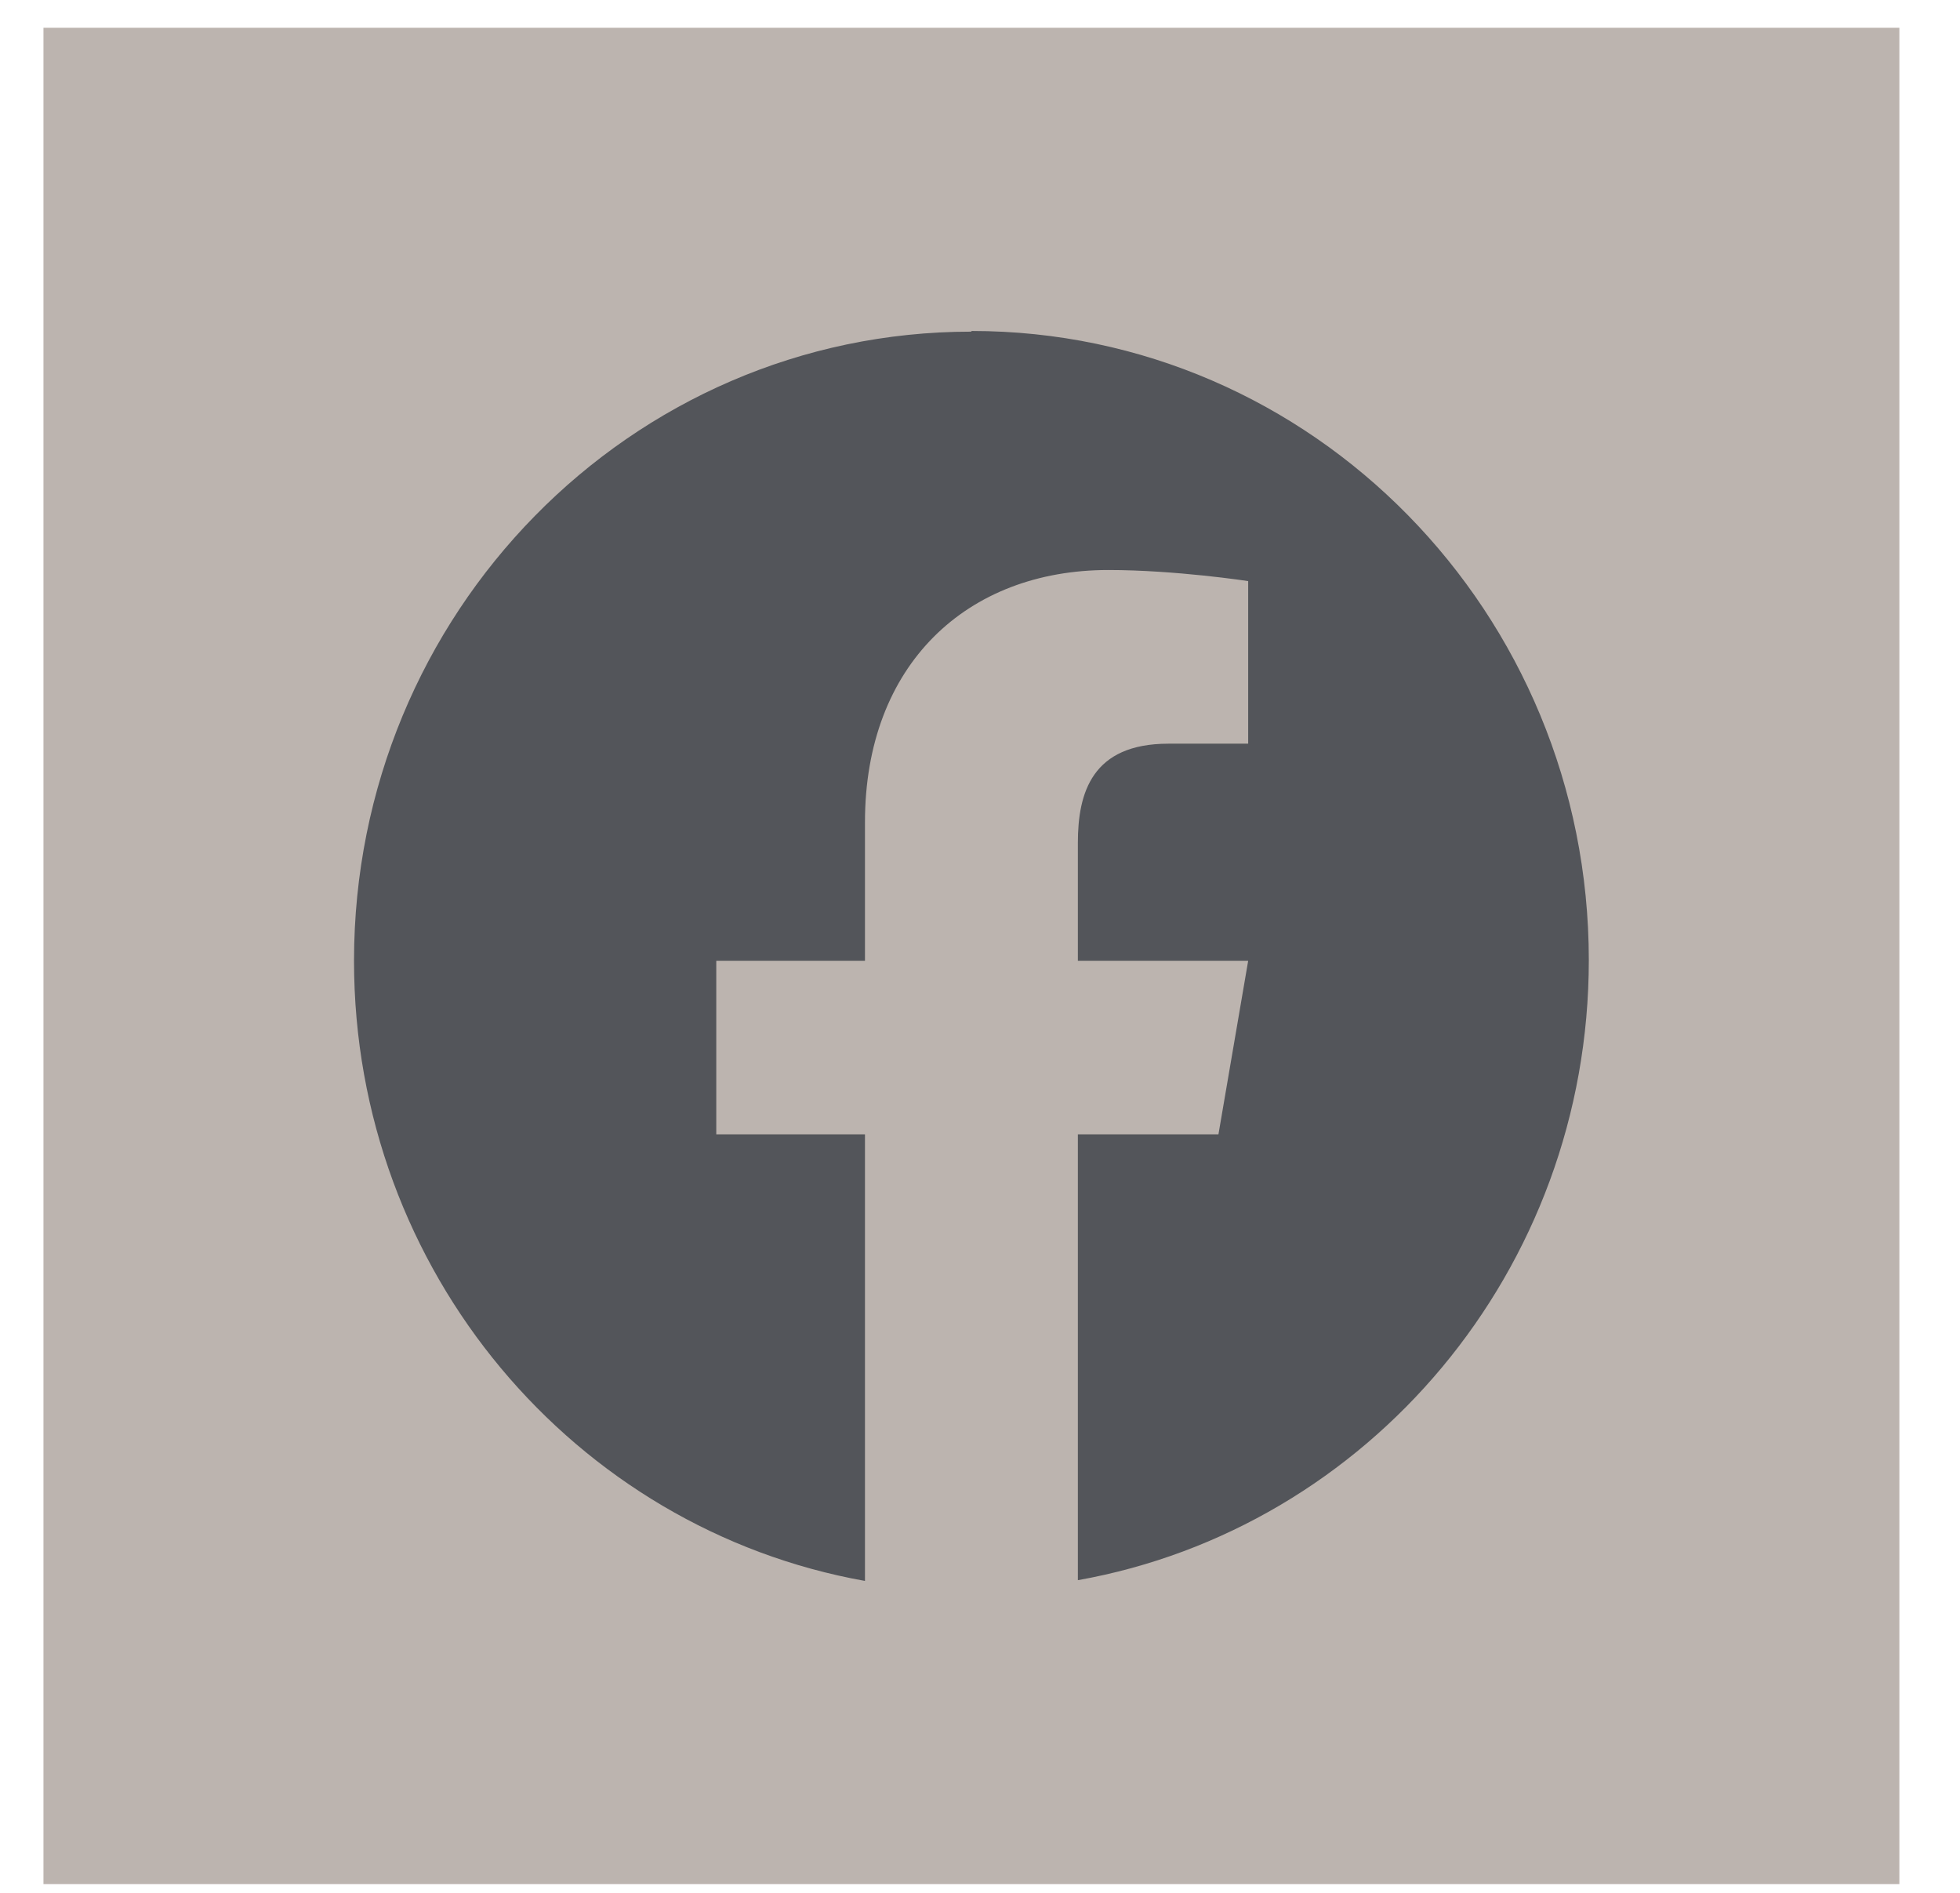
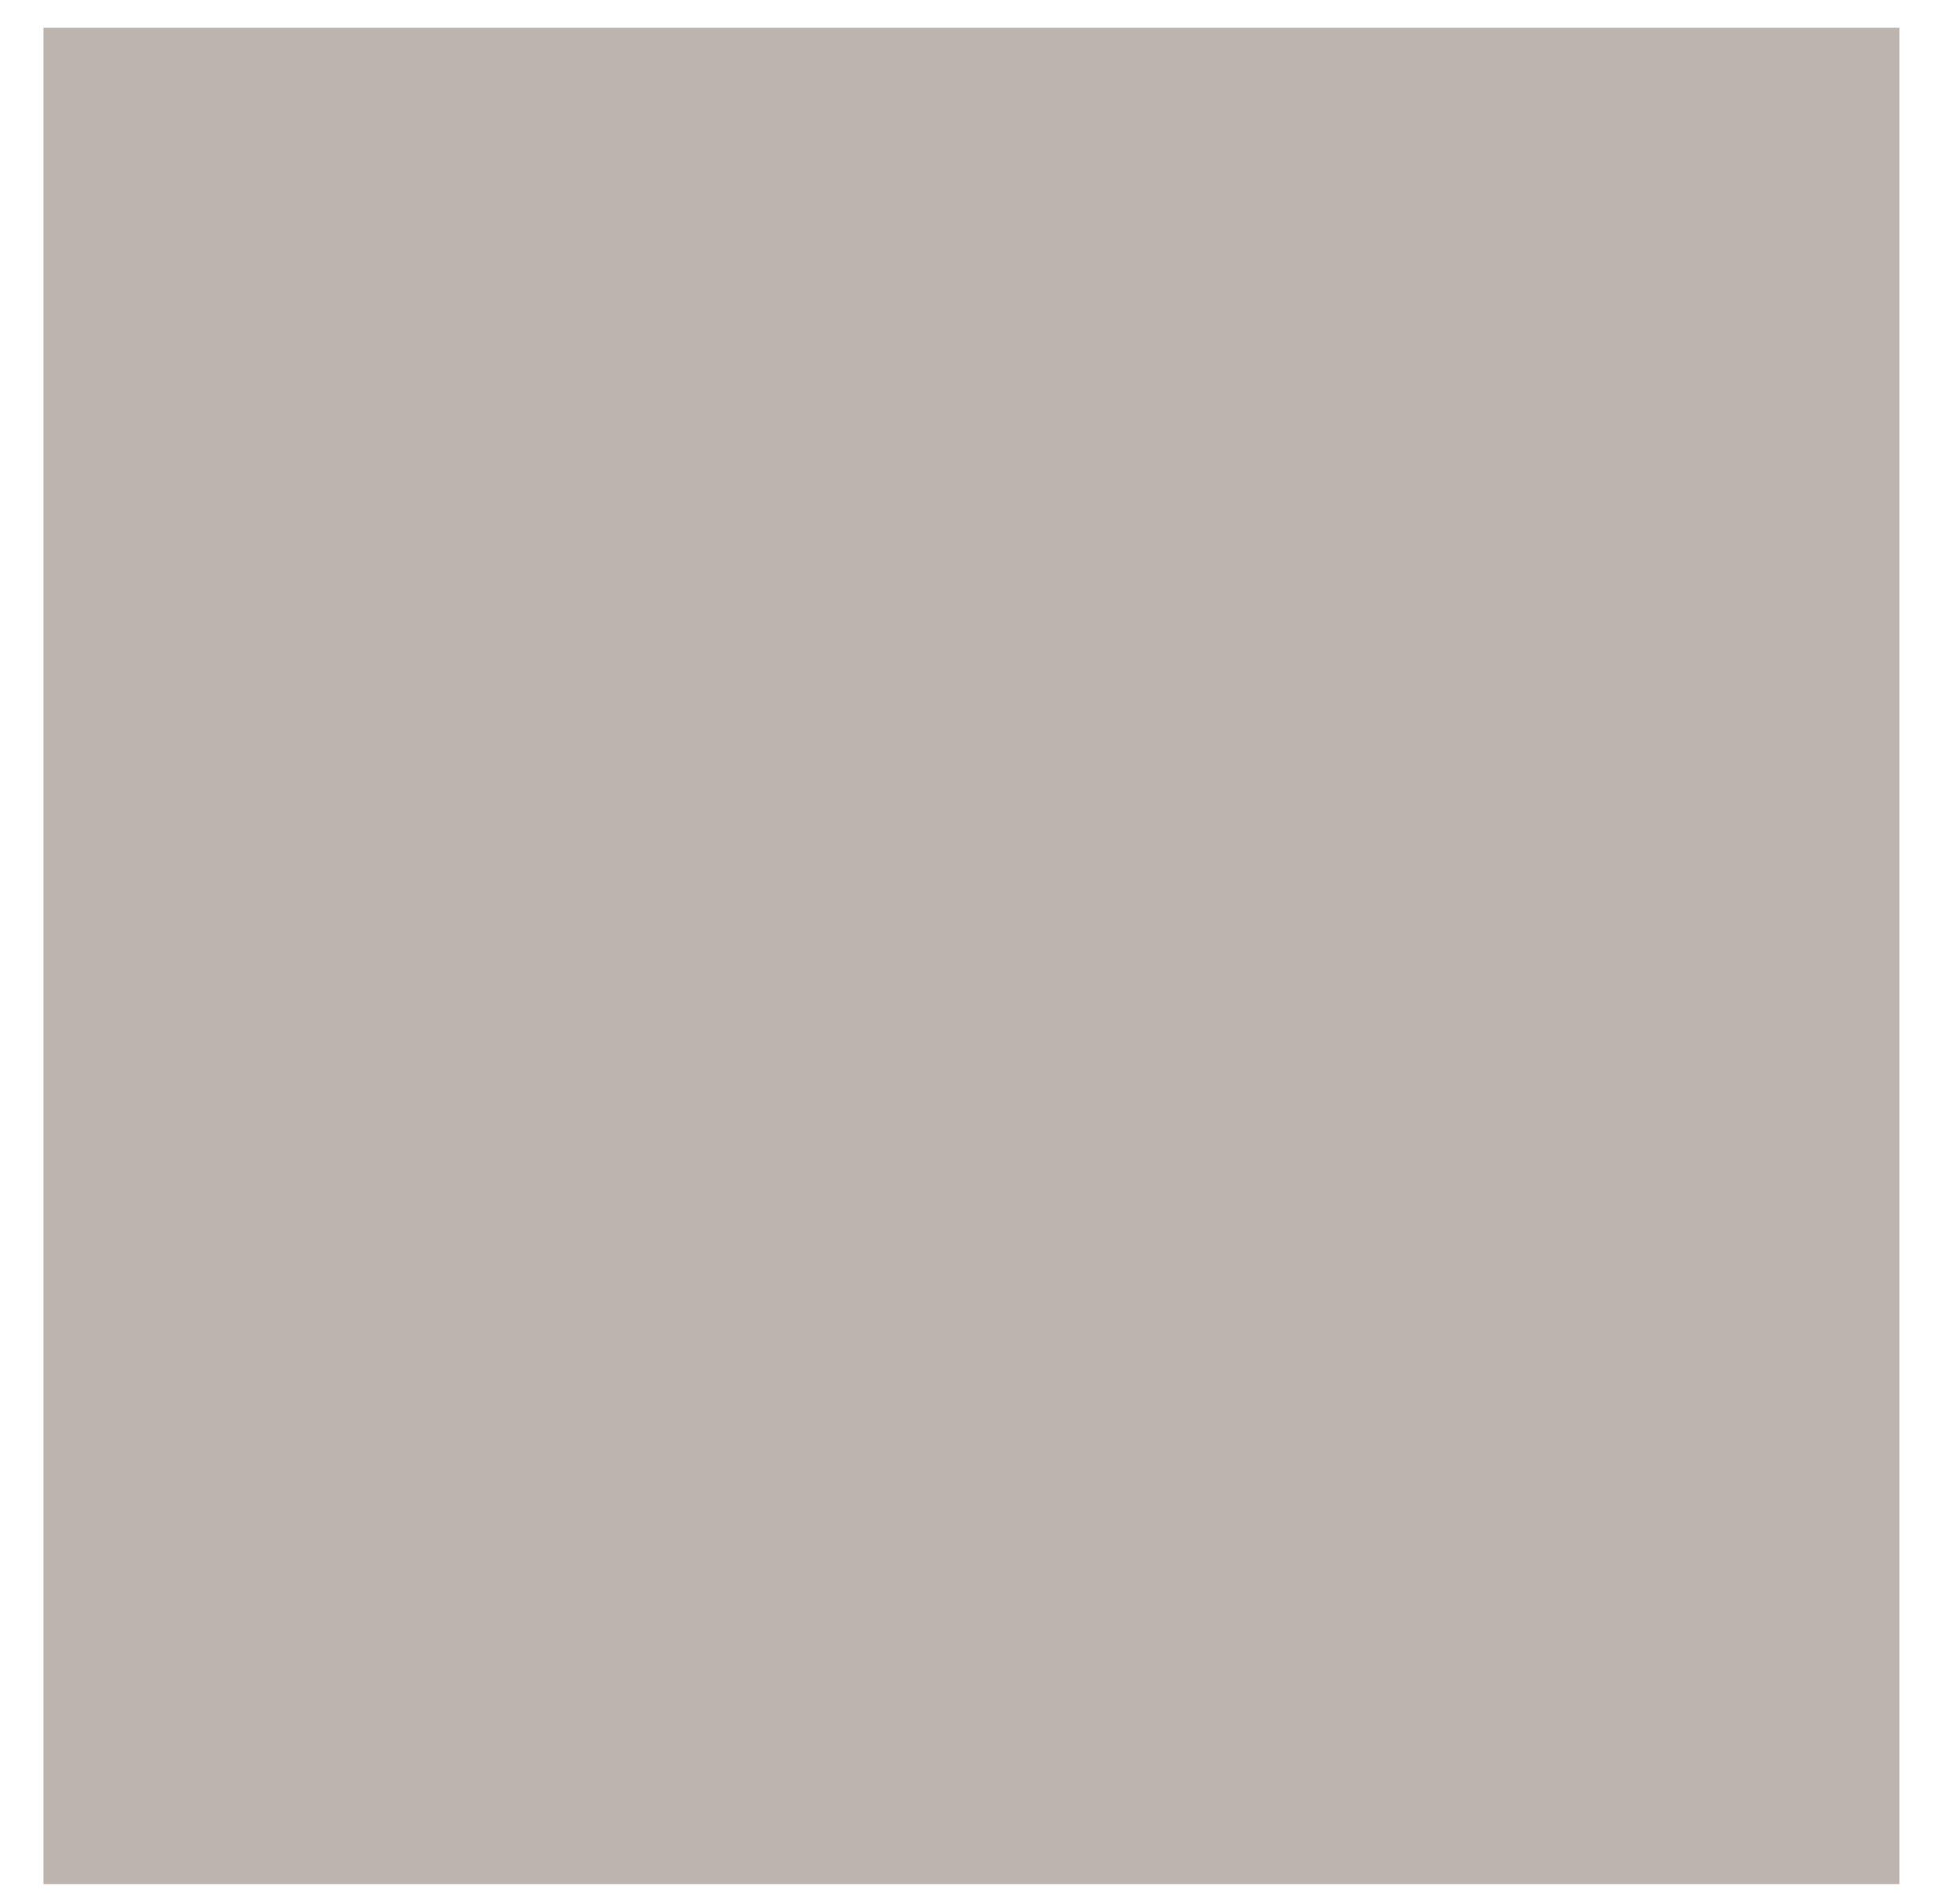
<svg xmlns="http://www.w3.org/2000/svg" width="29" height="28" viewBox="0 0 29 28" fill="none">
  <rect x="0.643" y="0.411" width="27.46" height="27.46" fill="#BCB4AF" />
-   <path d="M14.368 4.906C9.328 4.906 5.238 9.075 5.238 14.212C5.238 18.809 8.508 22.621 12.798 23.386V16.78H10.598V14.212H12.798V12.163C12.798 9.829 14.308 8.432 16.398 8.432C17.398 8.432 18.468 8.596 18.468 8.596V11.001H17.288C16.158 11.001 15.948 11.725 15.948 12.469V14.212H18.468L18.028 16.78H15.948V23.345V23.375C20.238 22.611 23.508 18.799 23.508 14.202C23.508 9.064 19.418 4.896 14.378 4.896" fill="#53555A" />
</svg>